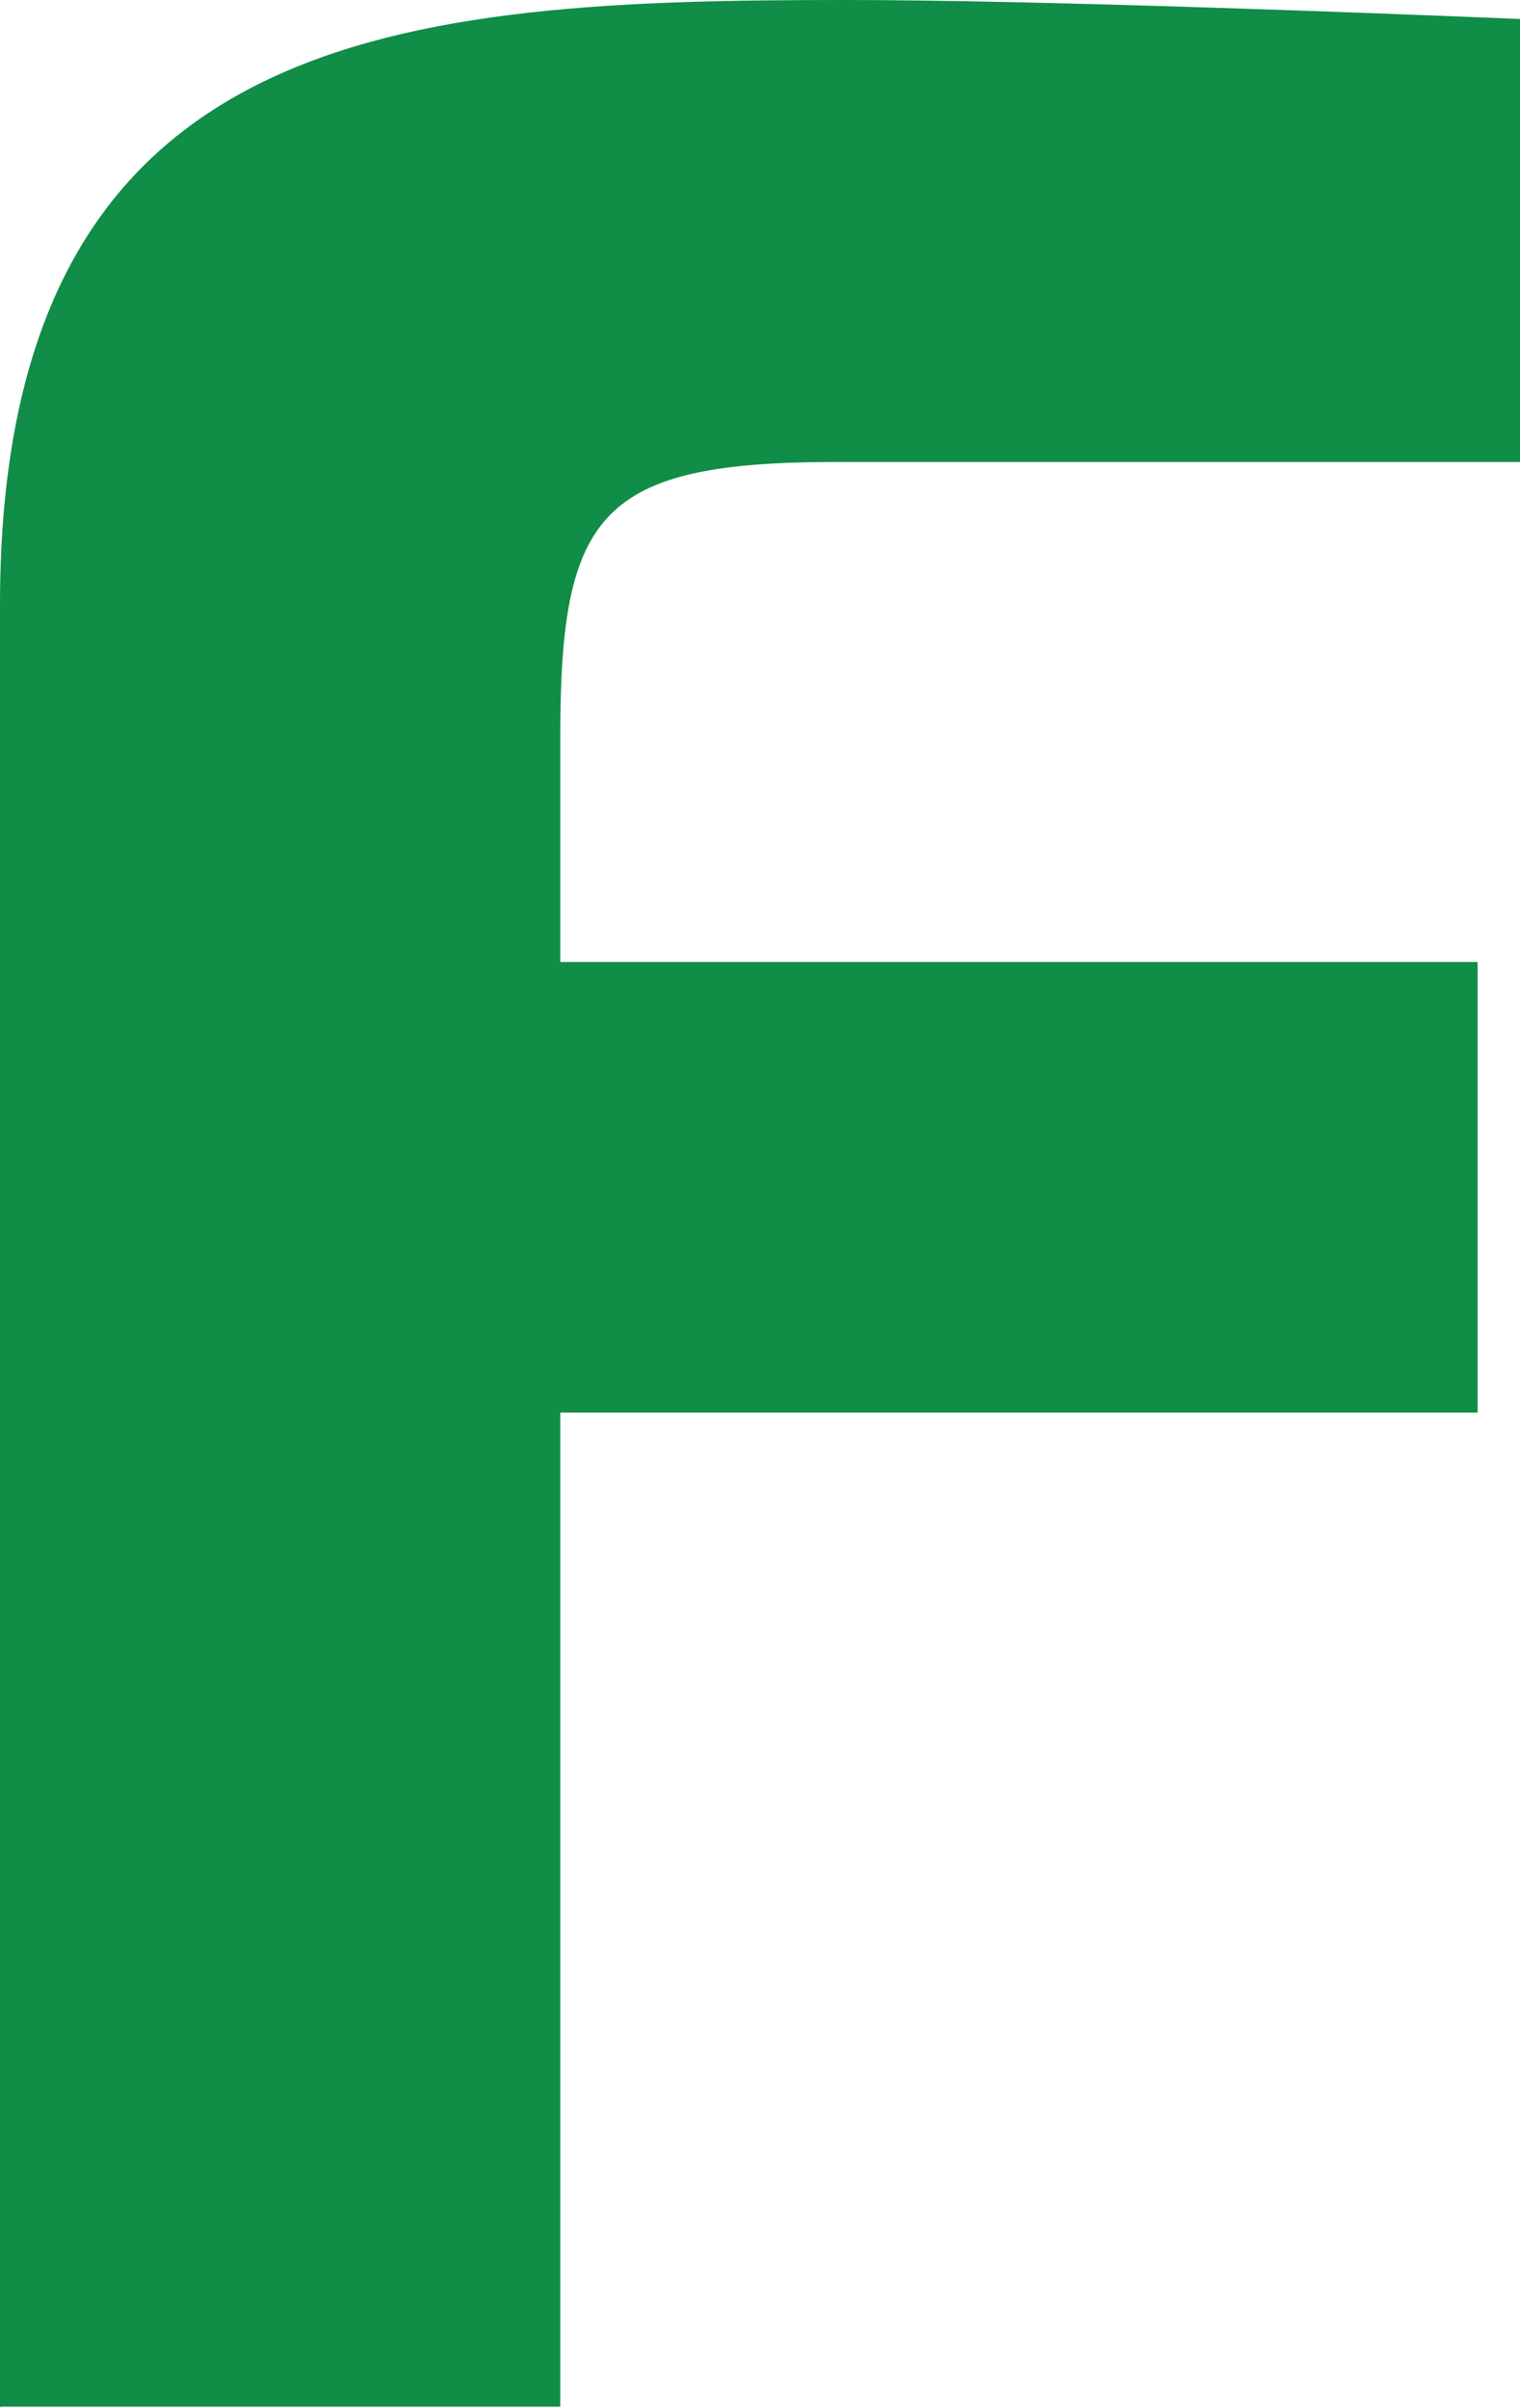
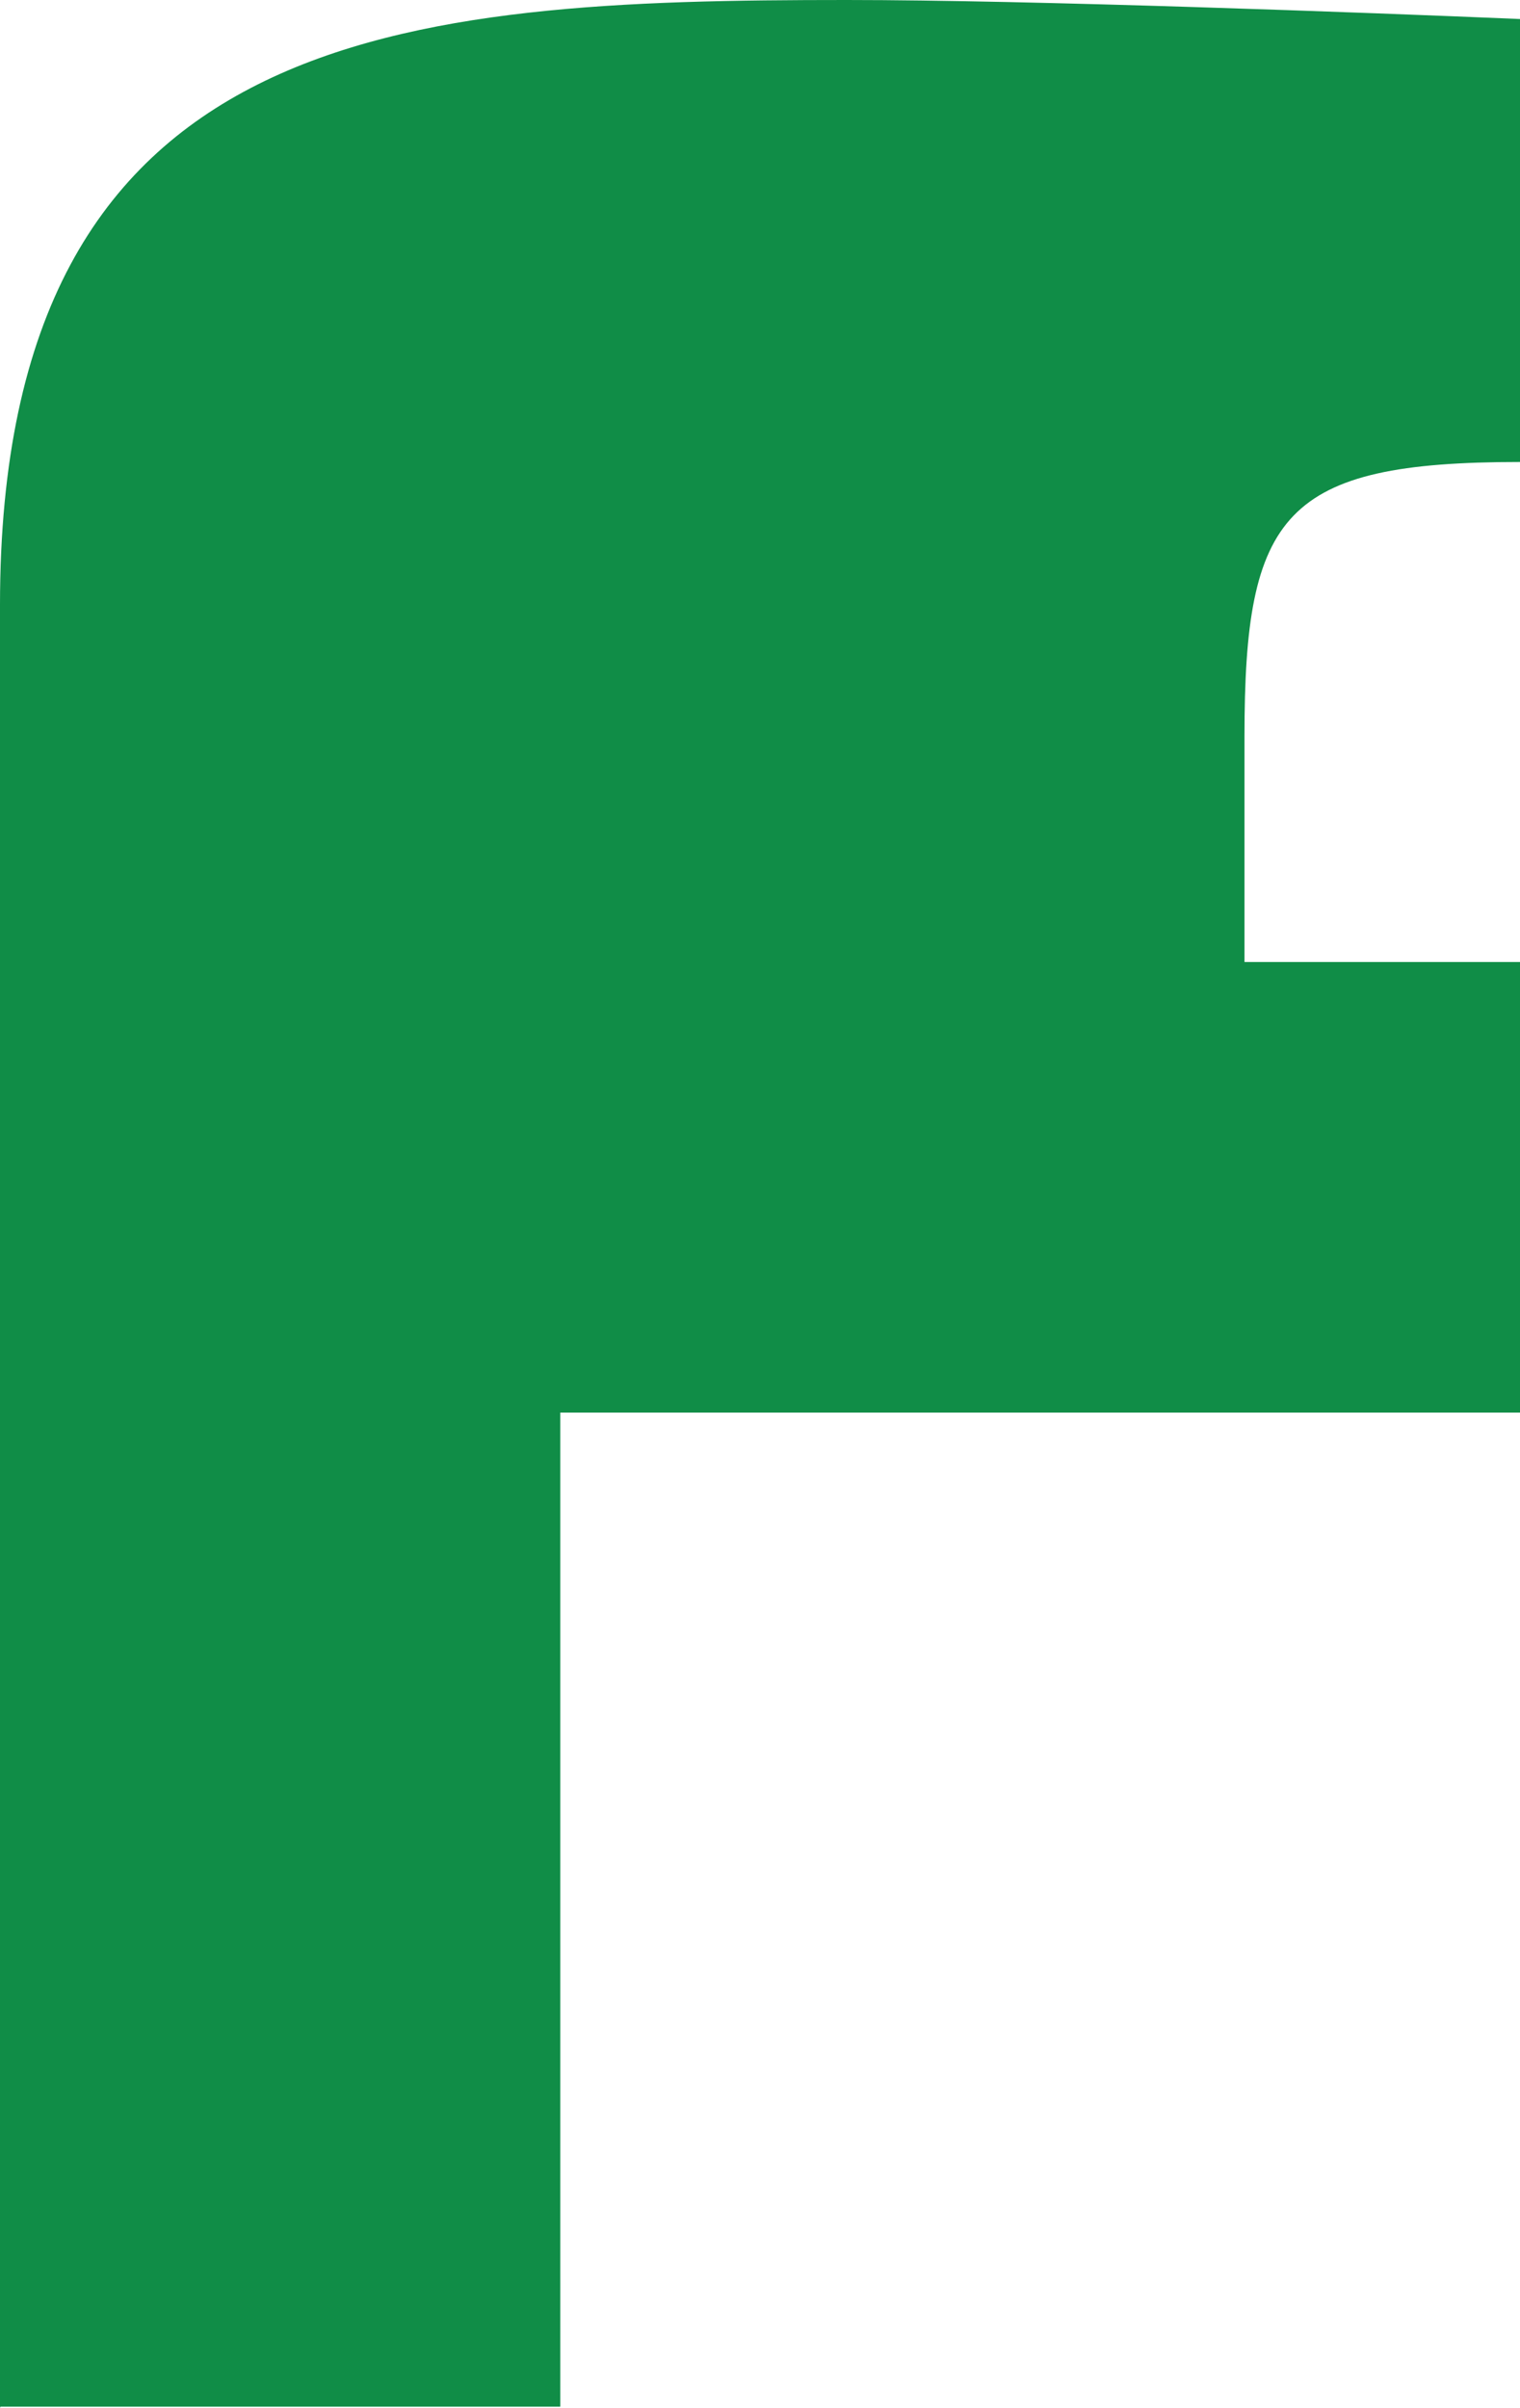
<svg xmlns="http://www.w3.org/2000/svg" version="1.1" id="Capa_1" x="0px" y="0px" viewBox="0 0 27.97 44.3" style="enable-background:new 0 0 27.97 44.3;" xml:space="preserve">
  <style type="text/css">
	.st0{fill:#108D47;}
</style>
-   <path class="st0" d="M0,44.3V11.13C0,0.43,7.46,0,15.58,0c3.37,0,9.55,0.23,12.39,0.35V8.5H15.38c-4.35,0-5.07,0.95-5.07,5.05v4.15  h16.88v8.29H10.31v18.29H0.01L0,44.3L0,44.3z" />
+   <path class="st0" d="M0,44.3V11.13C0,0.43,7.46,0,15.58,0c3.37,0,9.55,0.23,12.39,0.35V8.5c-4.35,0-5.07,0.95-5.07,5.05v4.15  h16.88v8.29H10.31v18.29H0.01L0,44.3L0,44.3z" />
</svg>